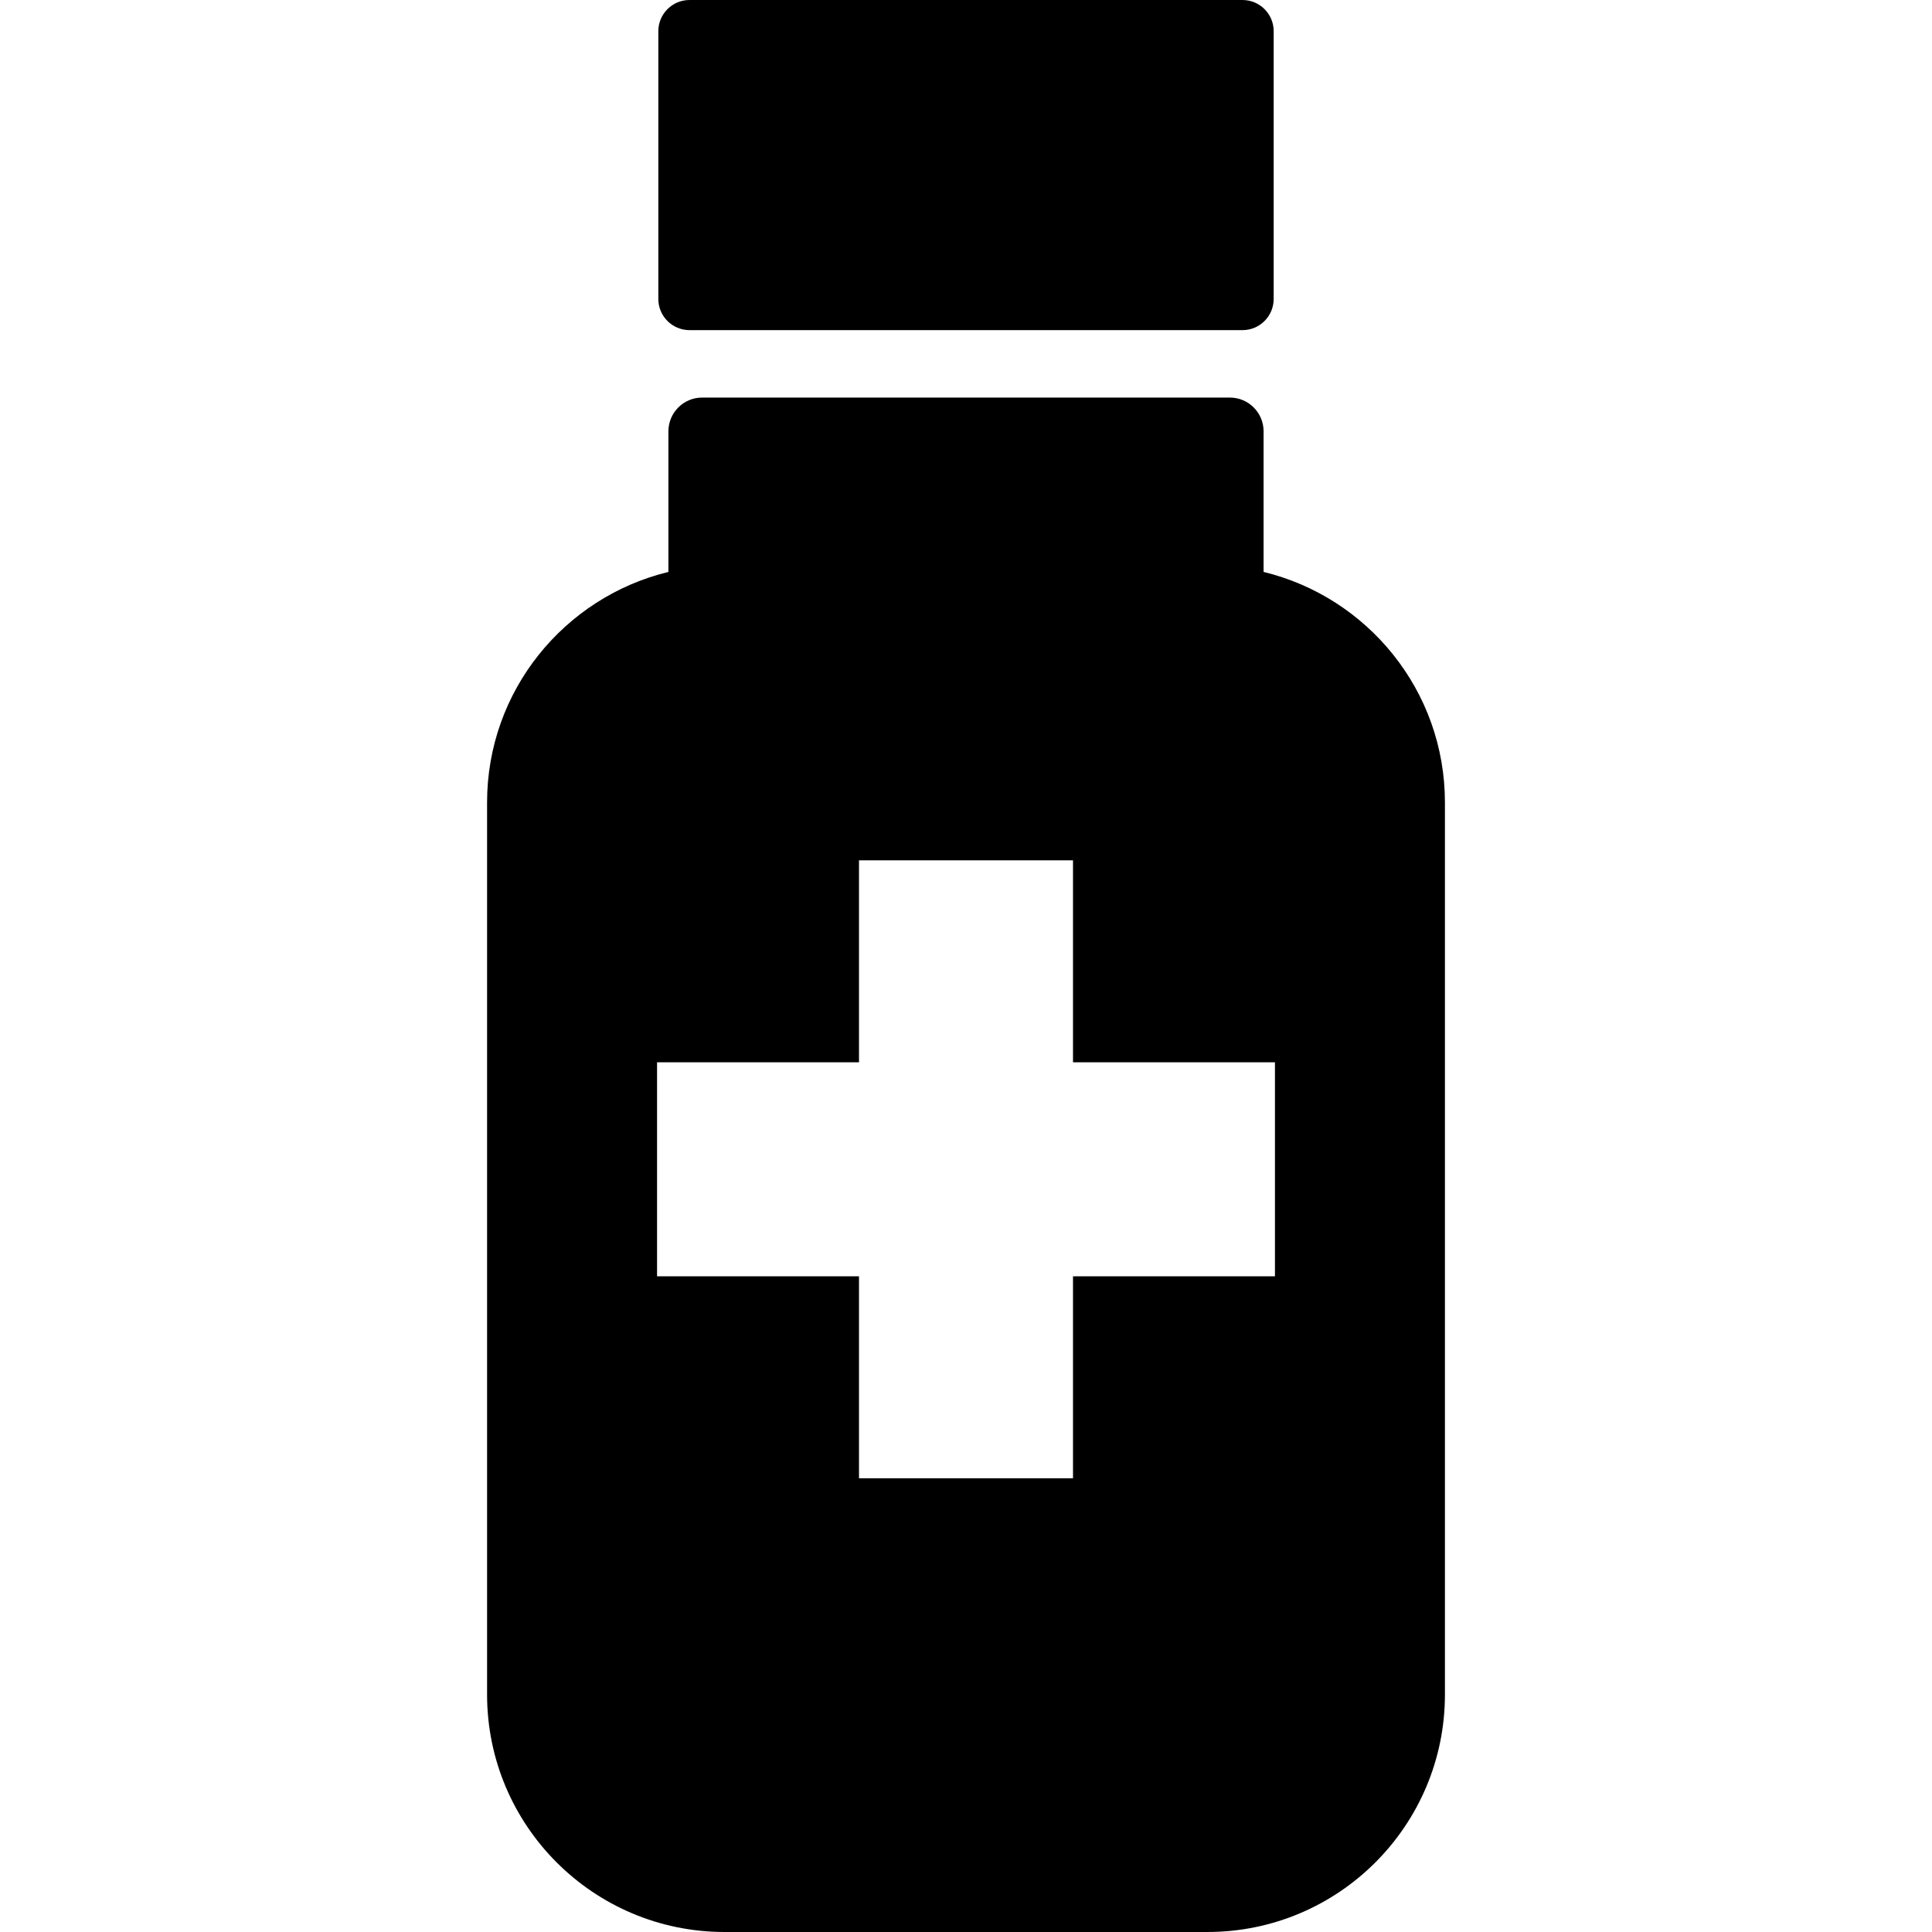
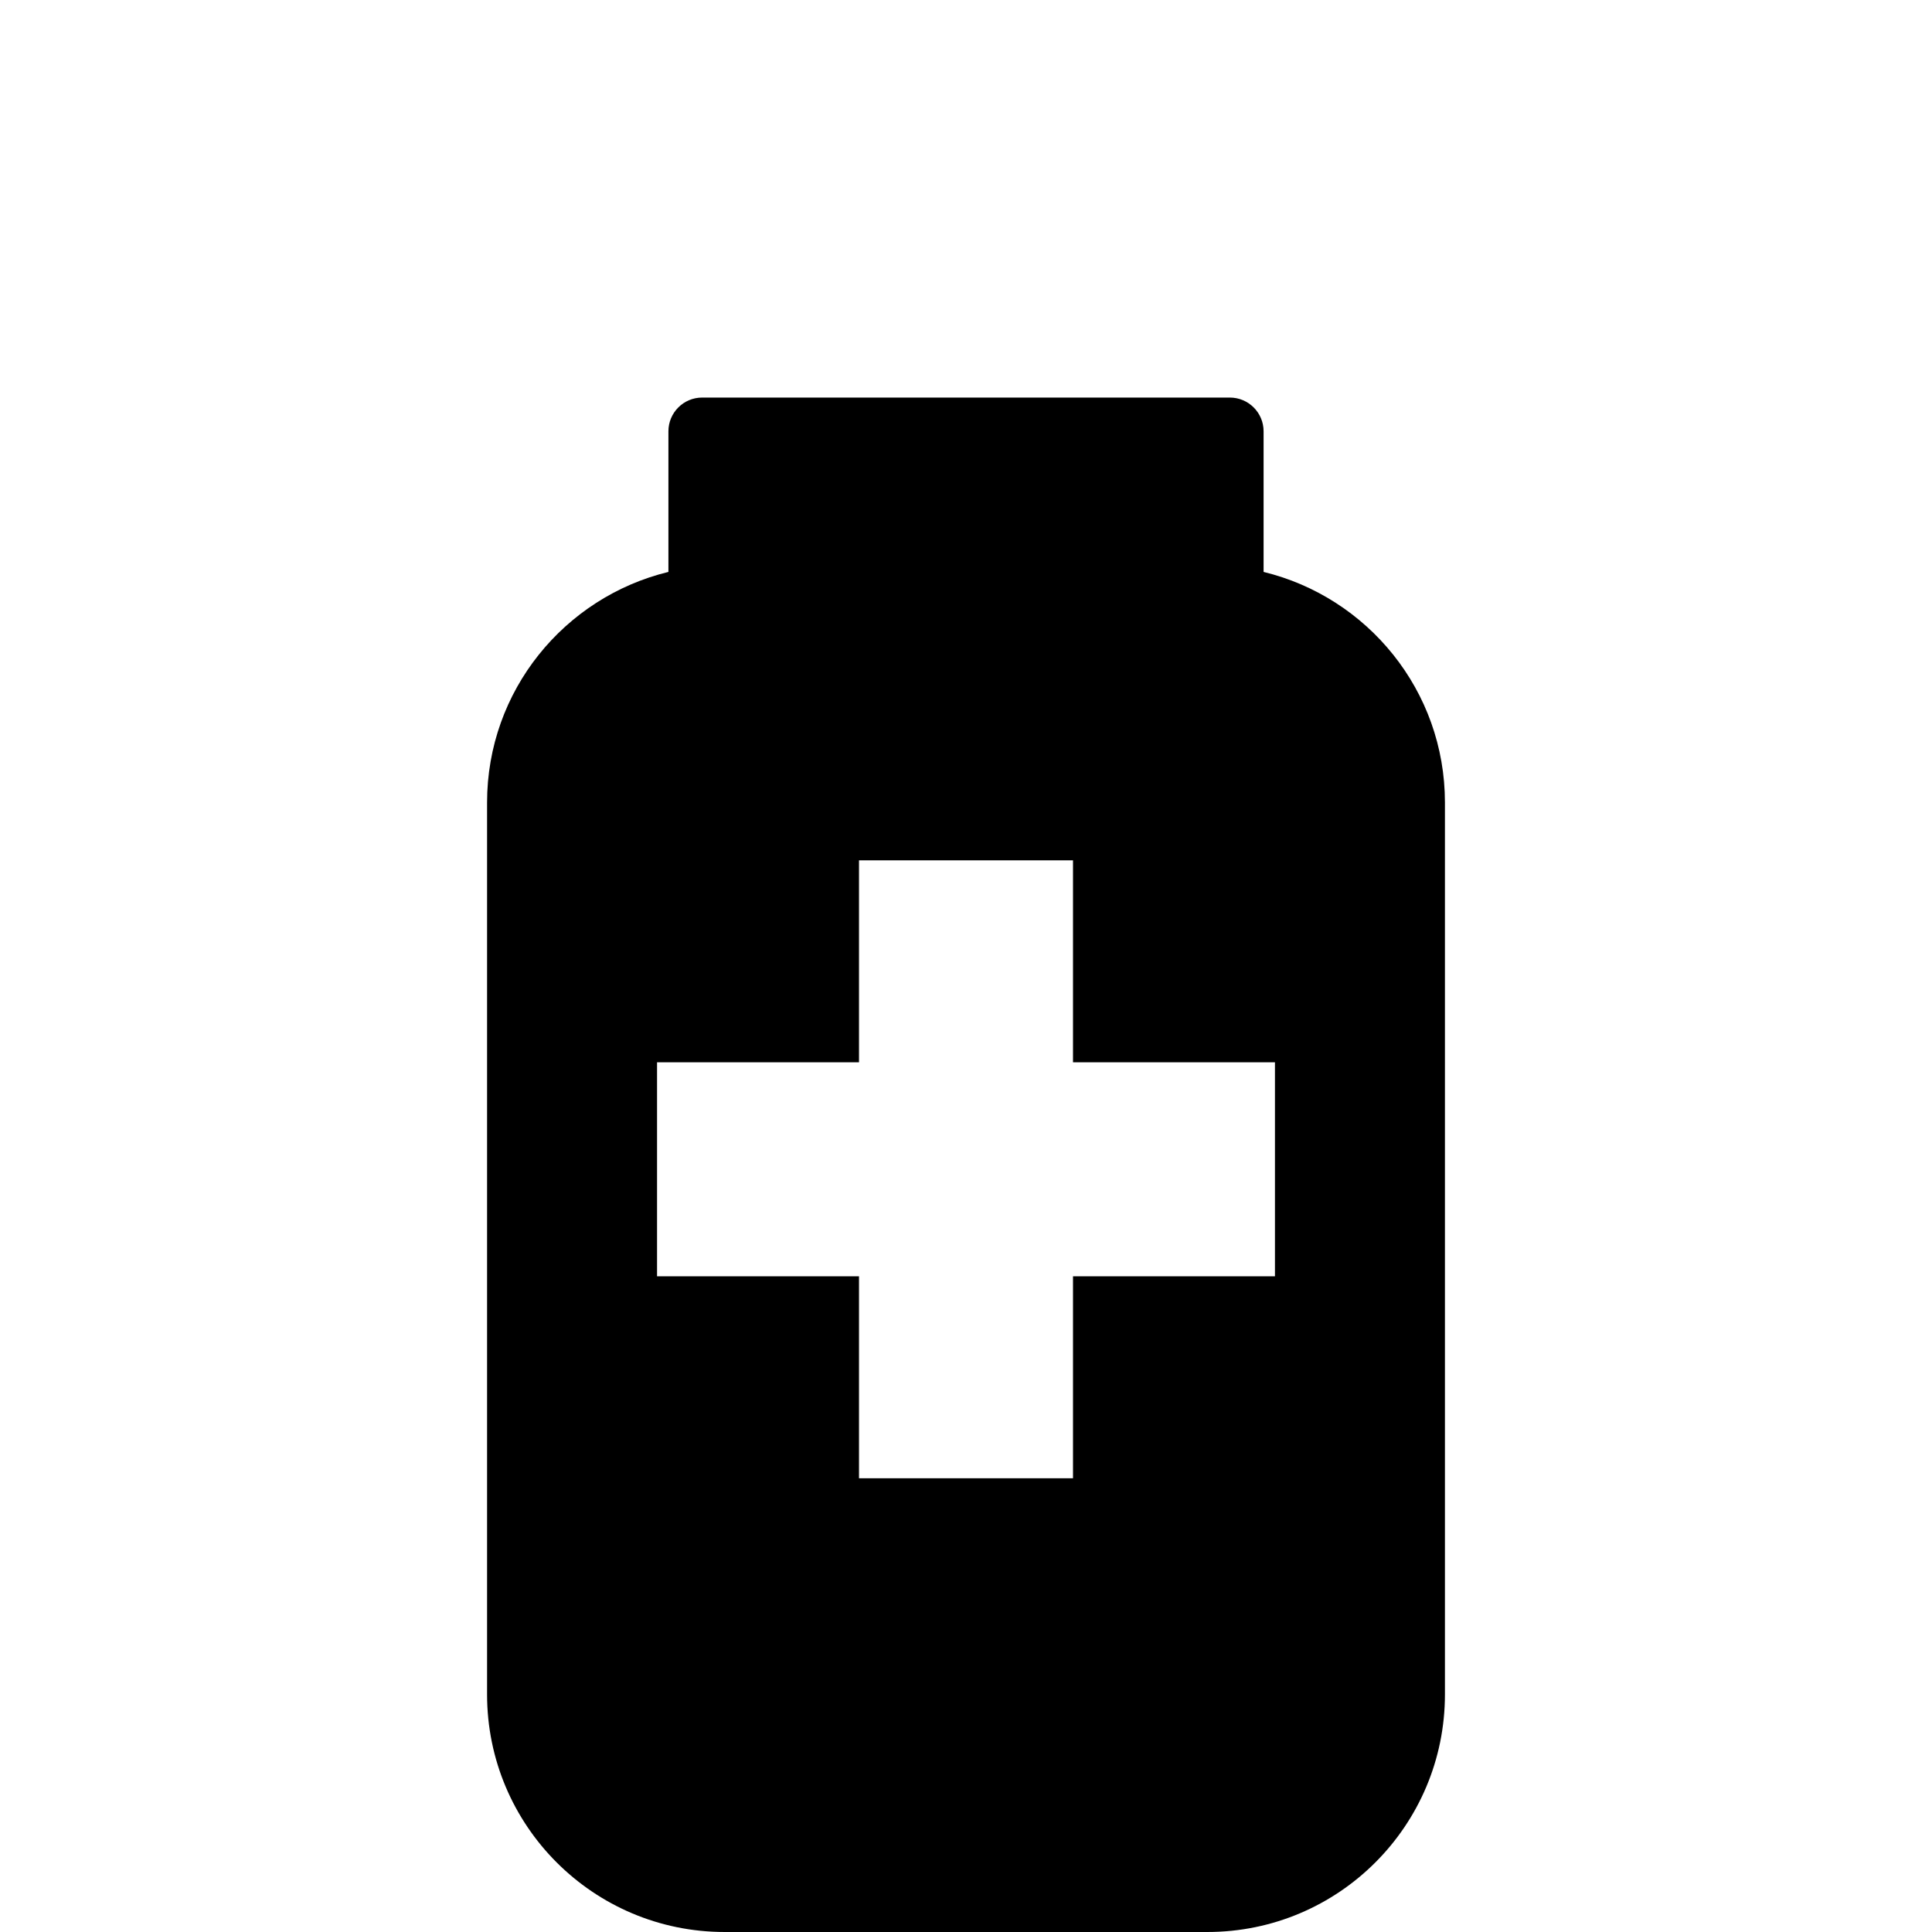
<svg xmlns="http://www.w3.org/2000/svg" version="1.1" id="_x32_" x="0px" y="0px" viewBox="0 0 512 512" style="width: 48px; height: 48px; opacity: 1;" xml:space="preserve">
  <style type="text/css">
	.st0{fill:#4B4B4B;}
</style>
  <g>
    <path class="st0" d="M334.865,151.566v-37.262c0-4.941-4.006-8.946-8.947-8.946H186.082c-4.939,0-8.945,4.005-8.945,8.946v37.261   c-27.566,6.701-48.058,31.48-48.058,61.106v236.376c0,34.768,28.186,62.953,62.953,62.953h127.938   c34.77,0,62.953-28.185,62.953-62.953V212.671C382.922,183.045,362.43,158.266,334.865,151.566z M284.517,338.23v0.002h-0.16   v53.517h-56.713v-53.517h-53.024l-0.494-0.002v-56.714h53.518V228h56.713v53.517h53.518v56.715h-52.707L284.517,338.23z" style="fill: rgb(0, 0, 0);" />
-     <path class="st0" d="M182.731,87.49h146.541c4.564,0,8.266-3.7,8.266-8.265V8.266c0-4.566-3.701-8.266-8.266-8.266H182.731   c-4.566,0-8.266,3.7-8.266,8.266v70.959C174.465,83.789,178.164,87.49,182.731,87.49z" style="fill: rgb(0, 0, 0);" />
  </g>
</svg>